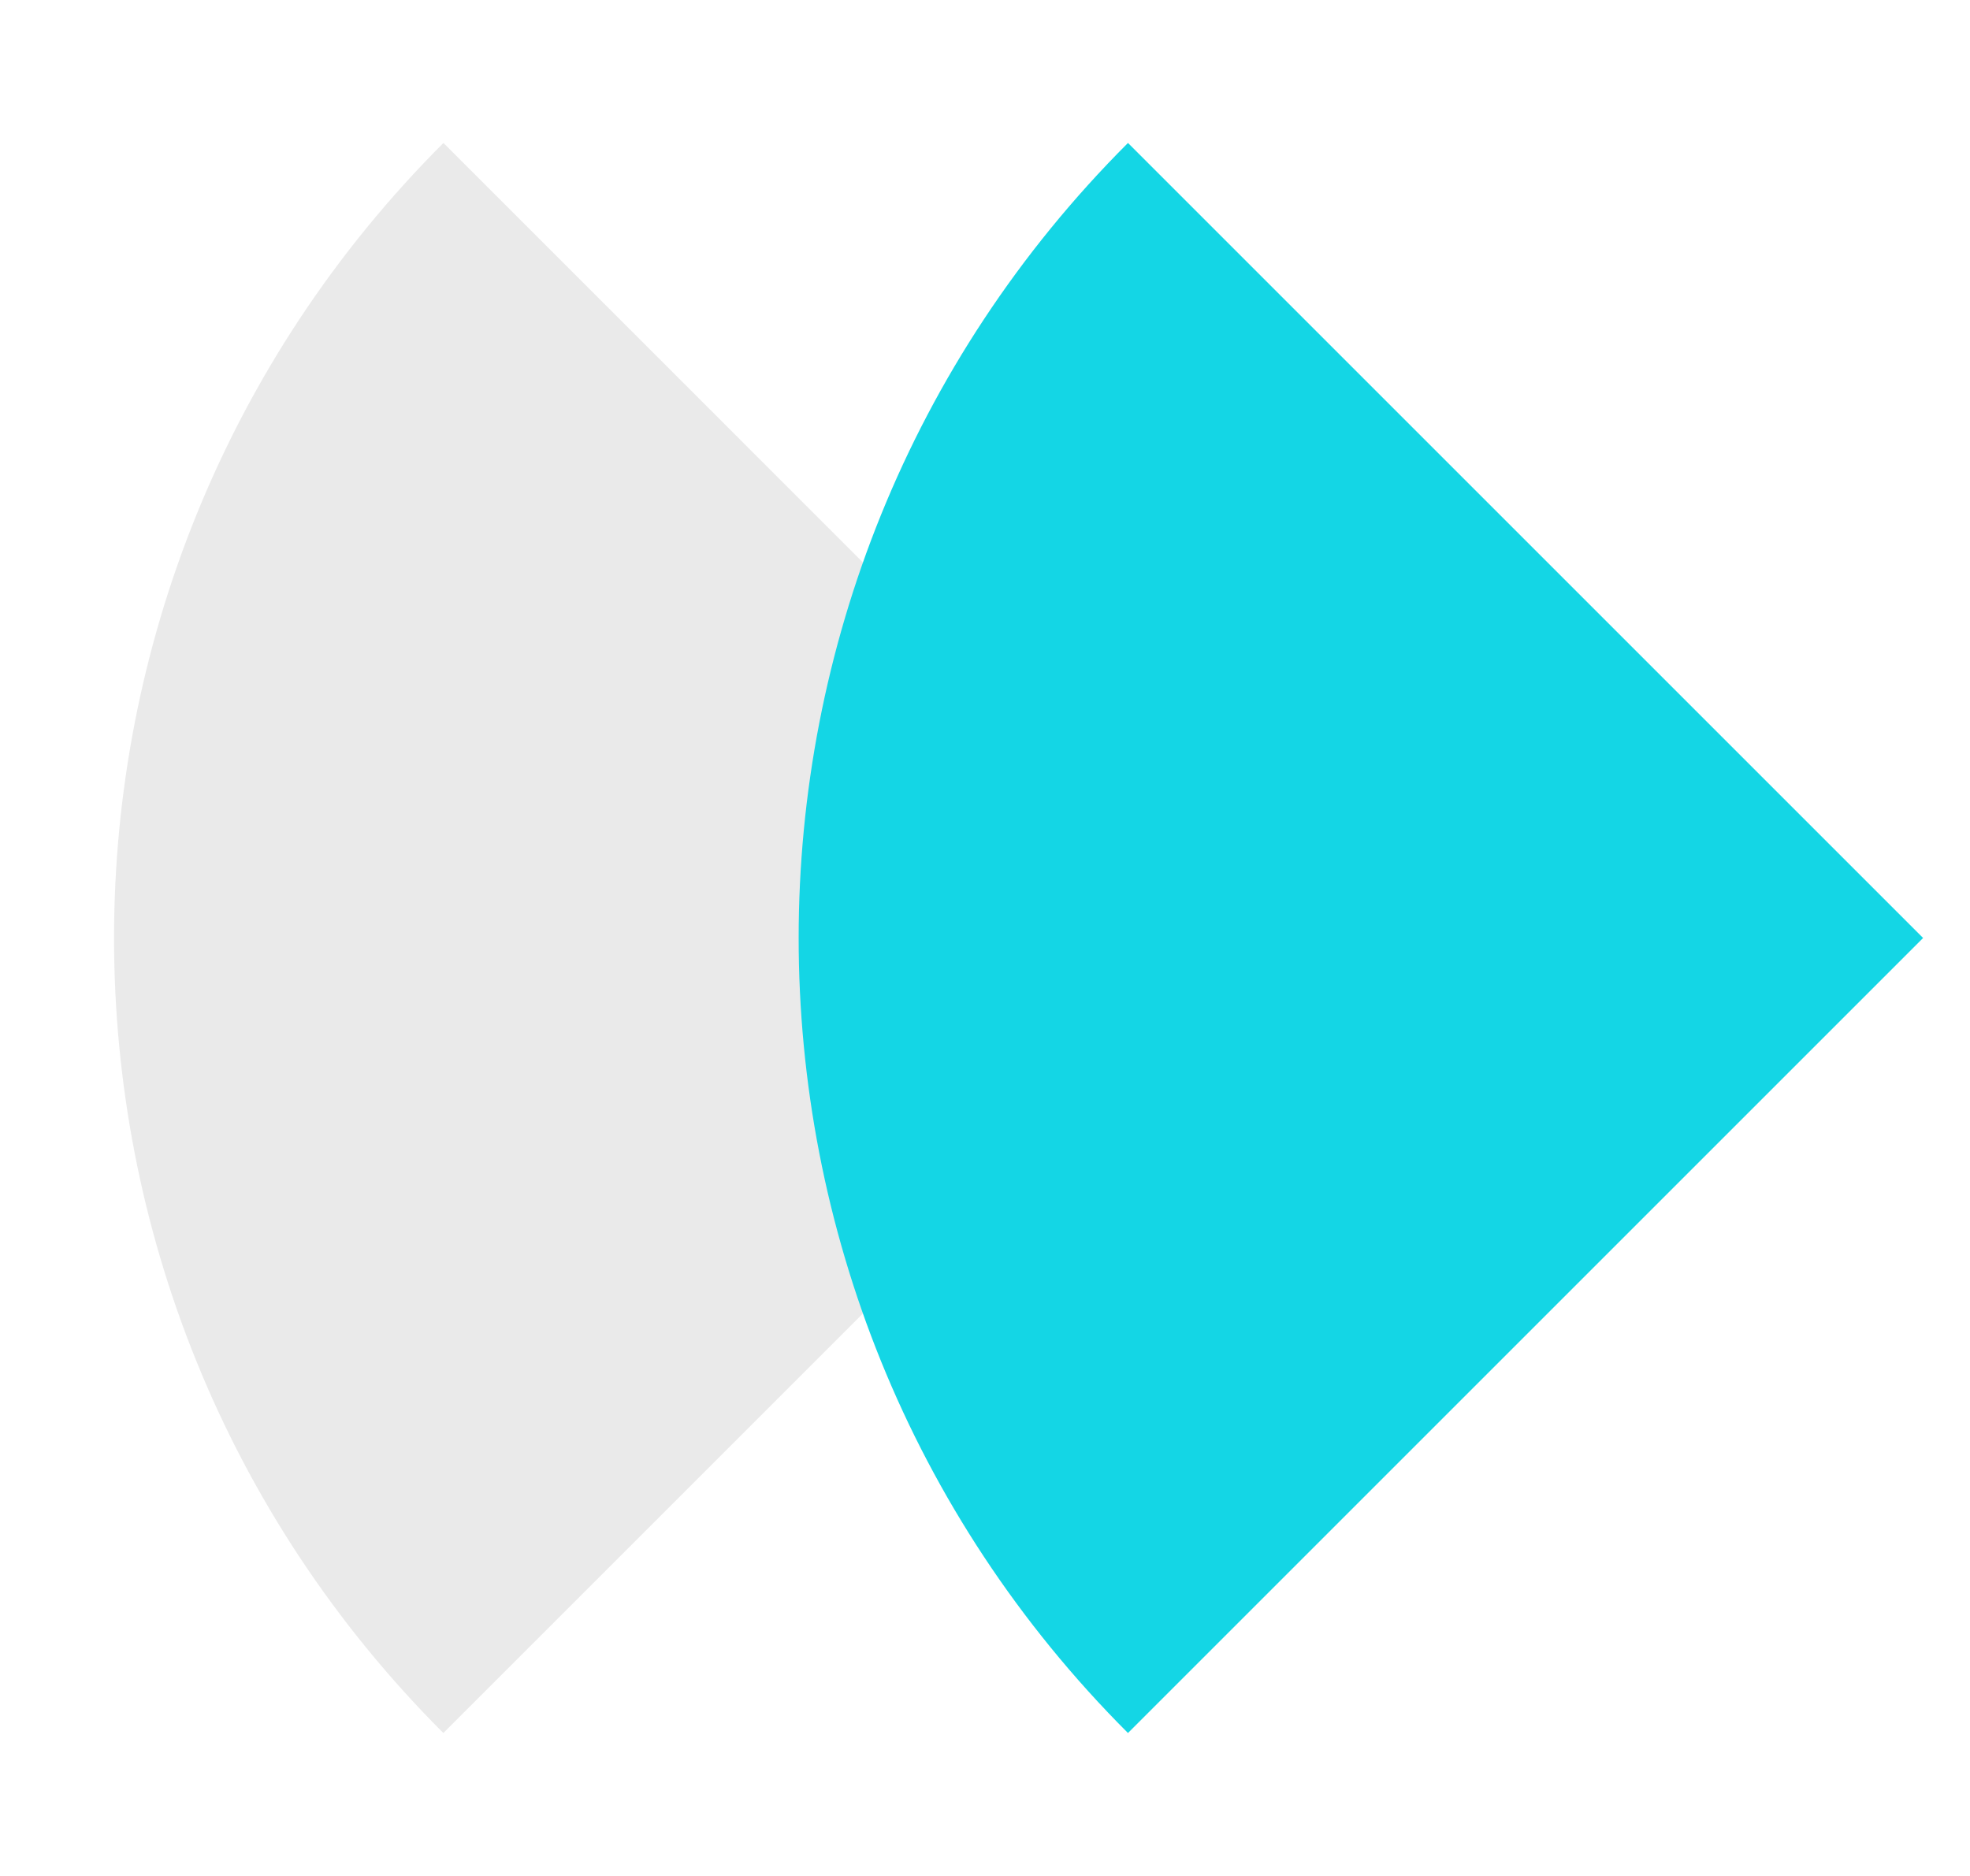
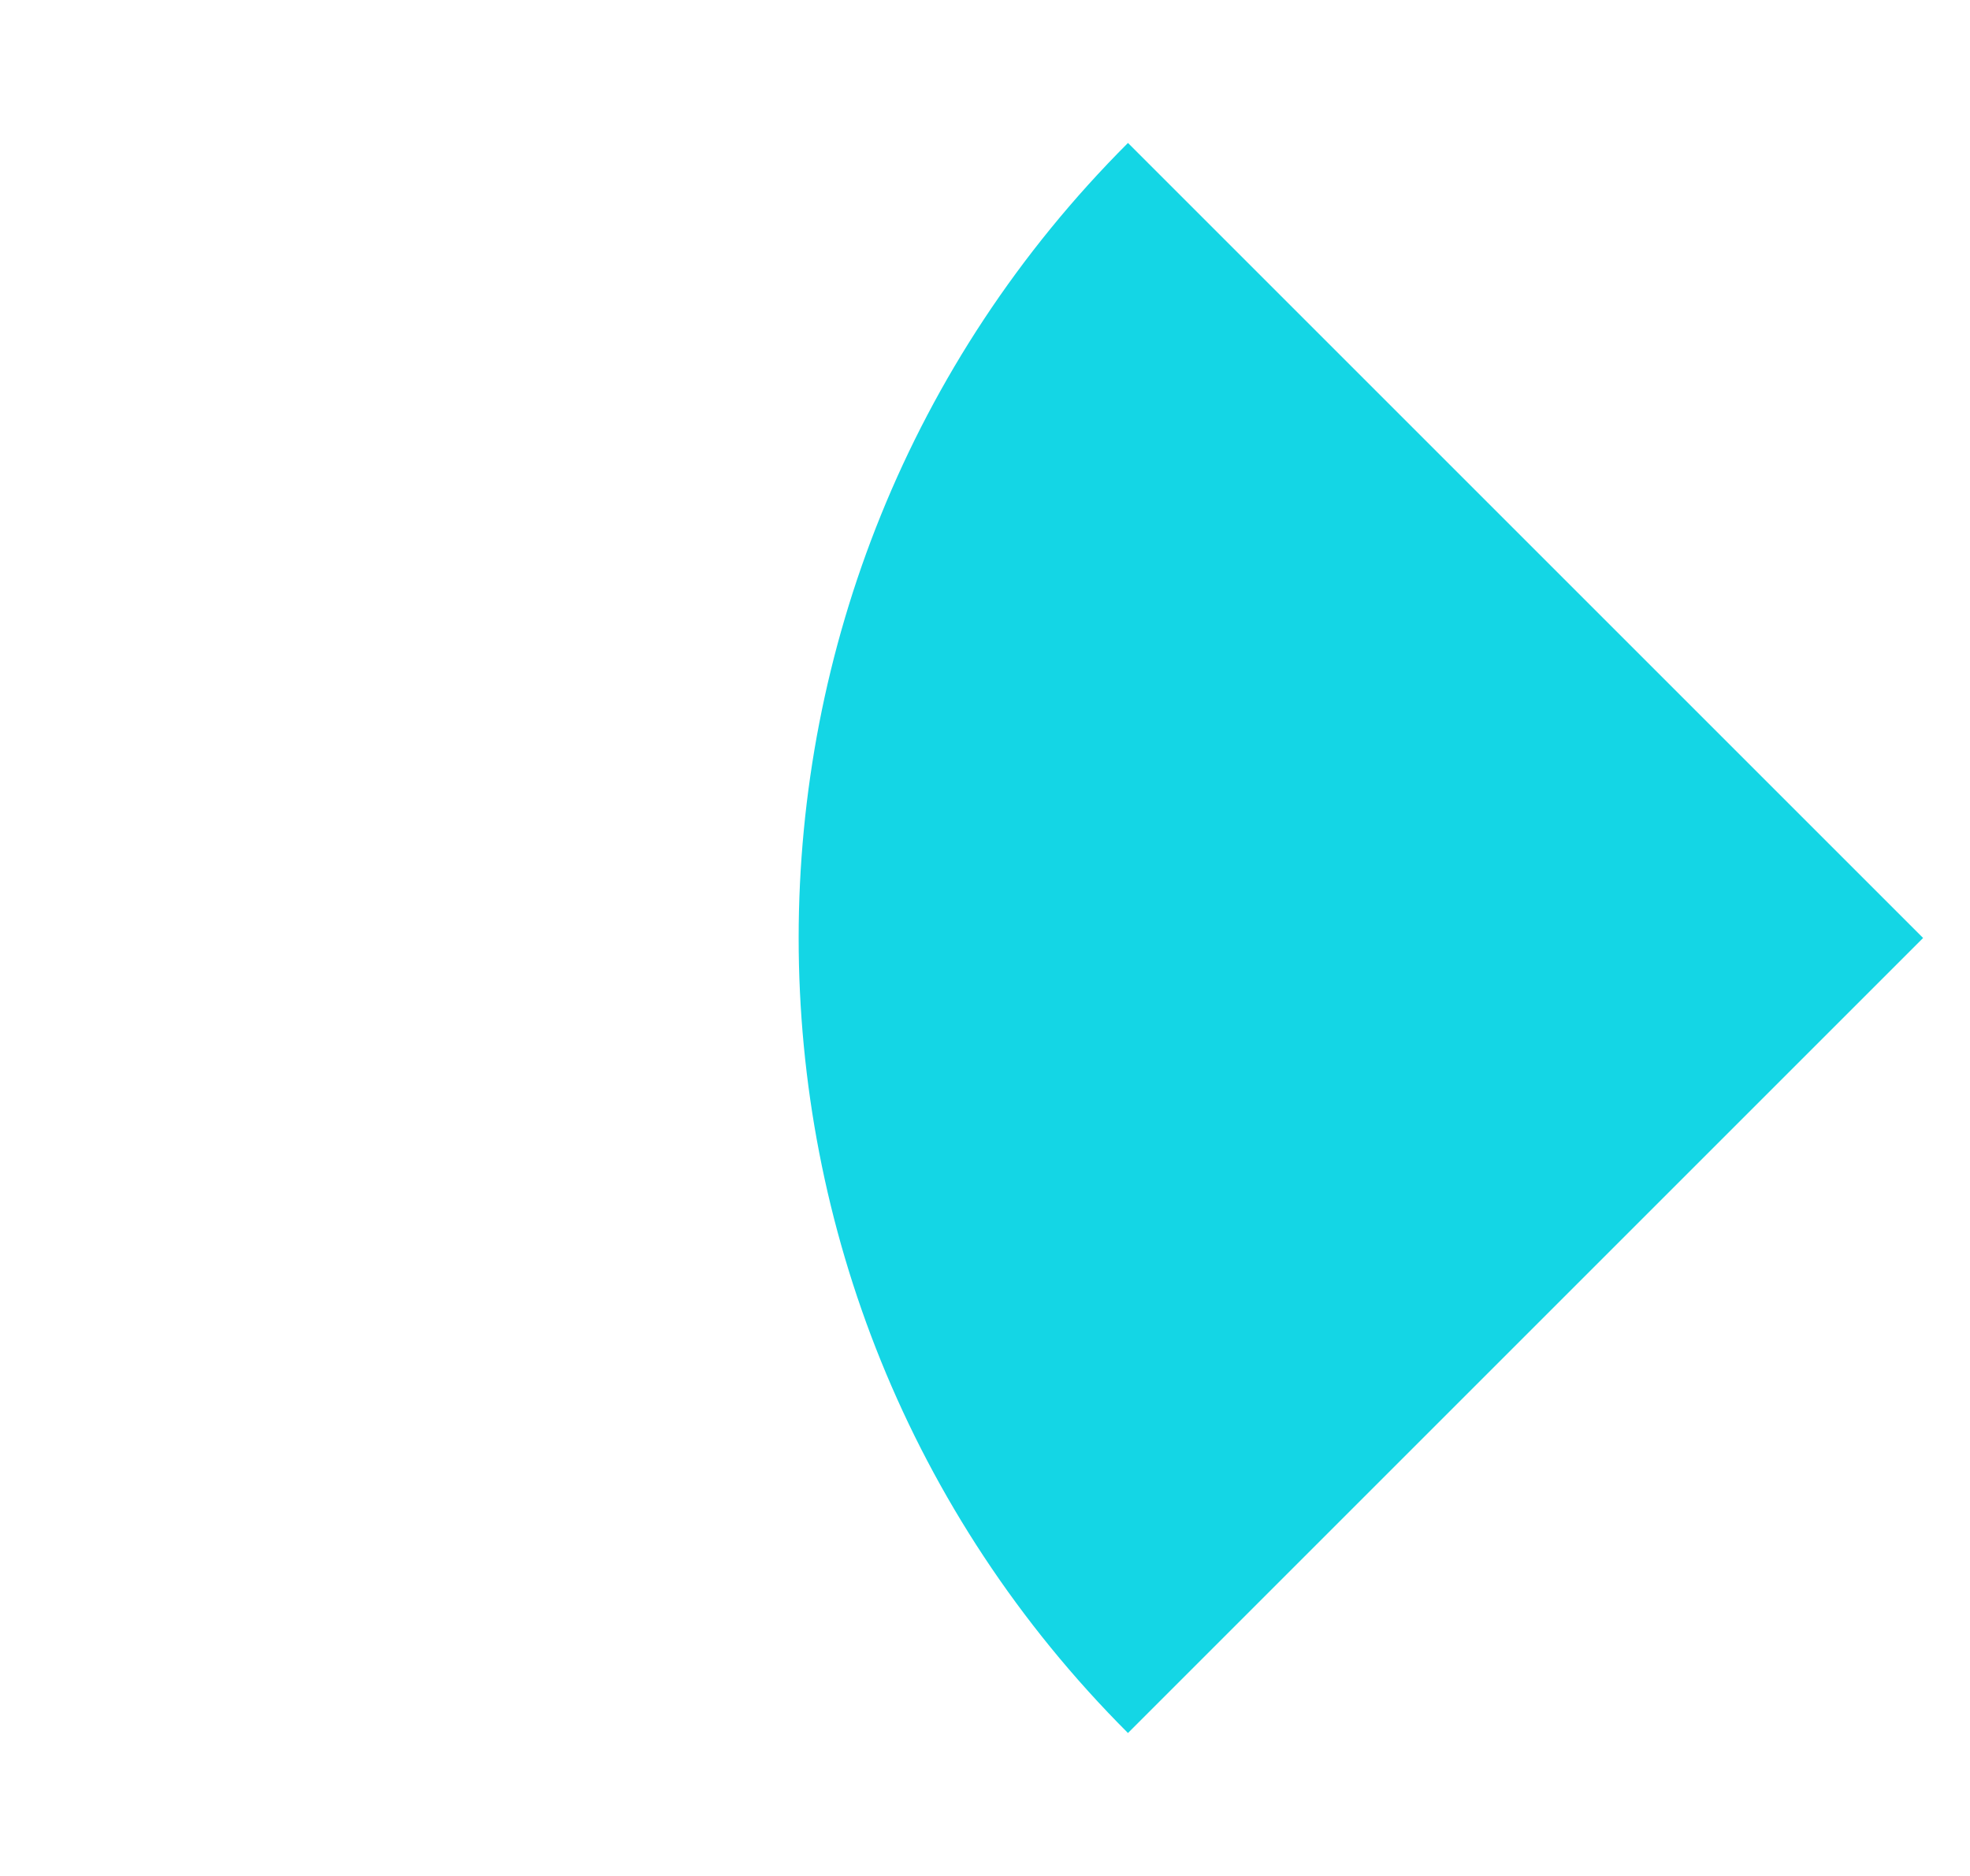
<svg xmlns="http://www.w3.org/2000/svg" width="21" height="20" viewBox="0 0 21 20" fill="none">
  <g clip-path="url(#clip0)">
-     <path d="M13.202 10L4.727 1.524V1.524C0.046 6.205 0.045 13.795 4.726 18.476V18.476L13.202 10Z" fill="#EAEAEA" />
-     <path d="M20.5 10L12.024 1.524V1.524C7.344 6.205 7.343 13.795 12.024 18.476V18.476L20.5 10Z" fill="#14D6E5" />
+     <path d="M20.5 10L12.024 1.524V1.524C7.344 6.205 7.343 13.795 12.024 18.476V18.476L20.5 10" fill="#14D6E5" />
  </g>
  <defs>
    <clipPath id="clip0">
      <rect width="20" height="20" fill="white" transform="translate(0.5)" />
    </clipPath>
  </defs>
</svg>